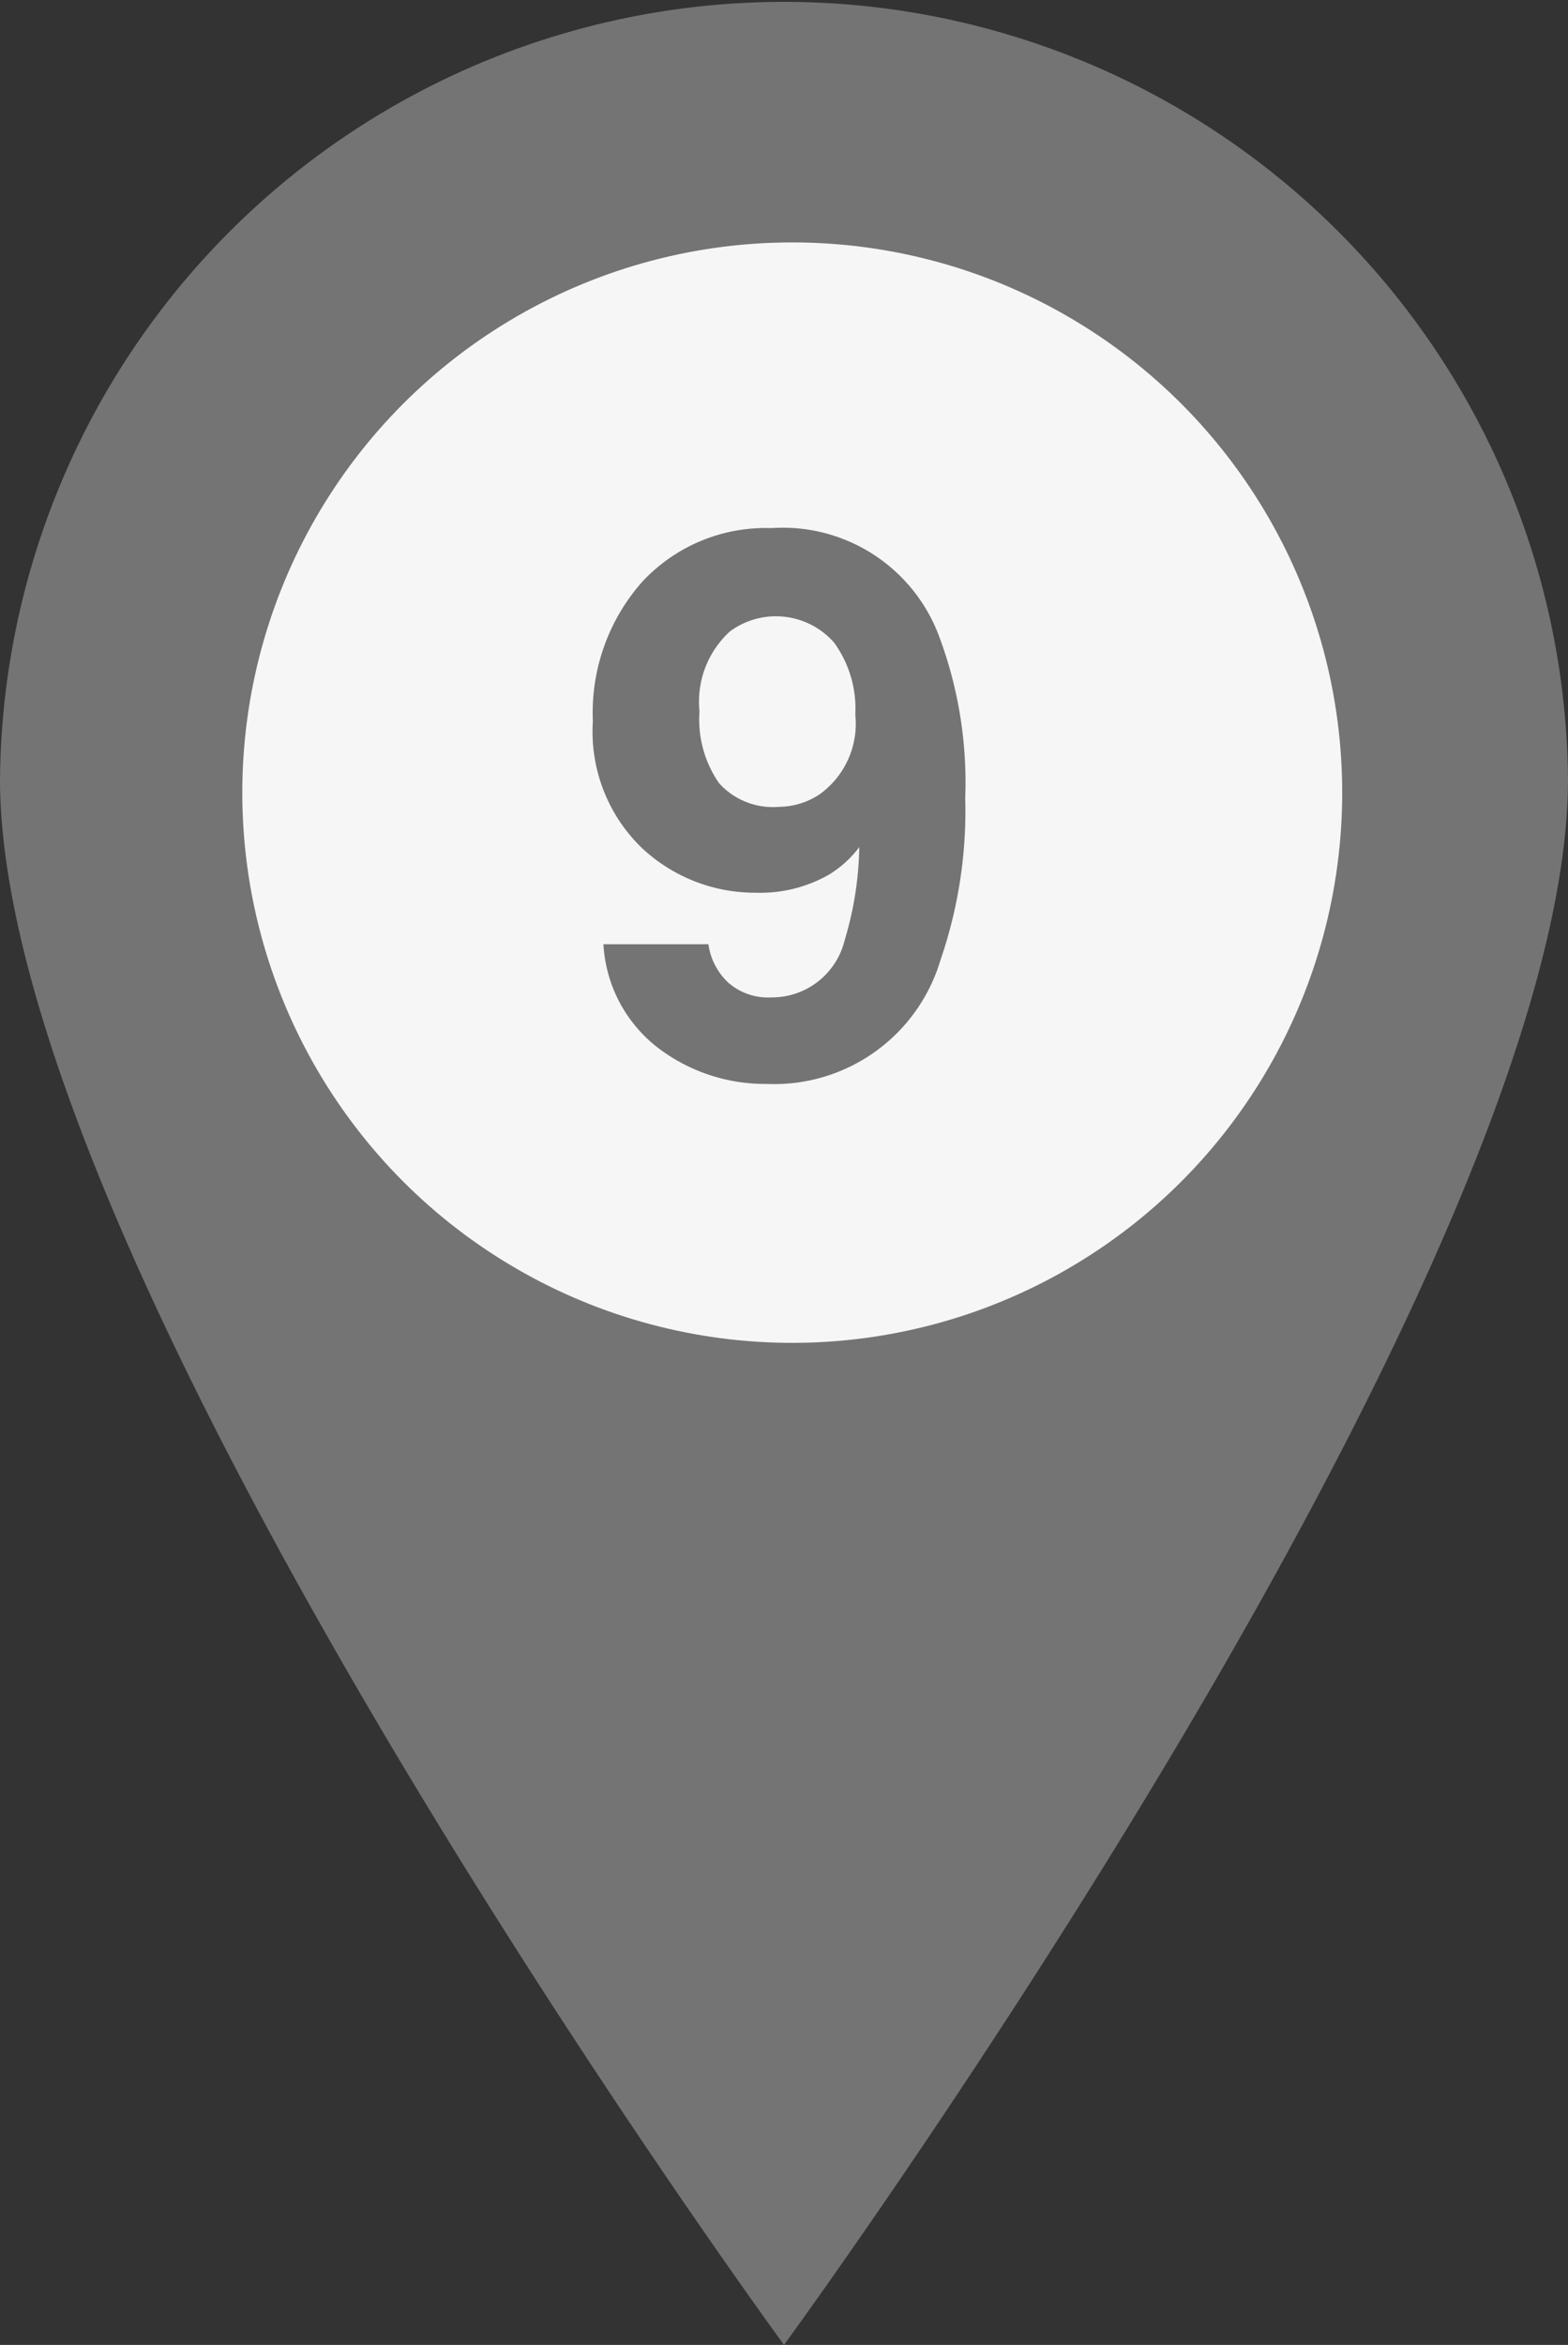
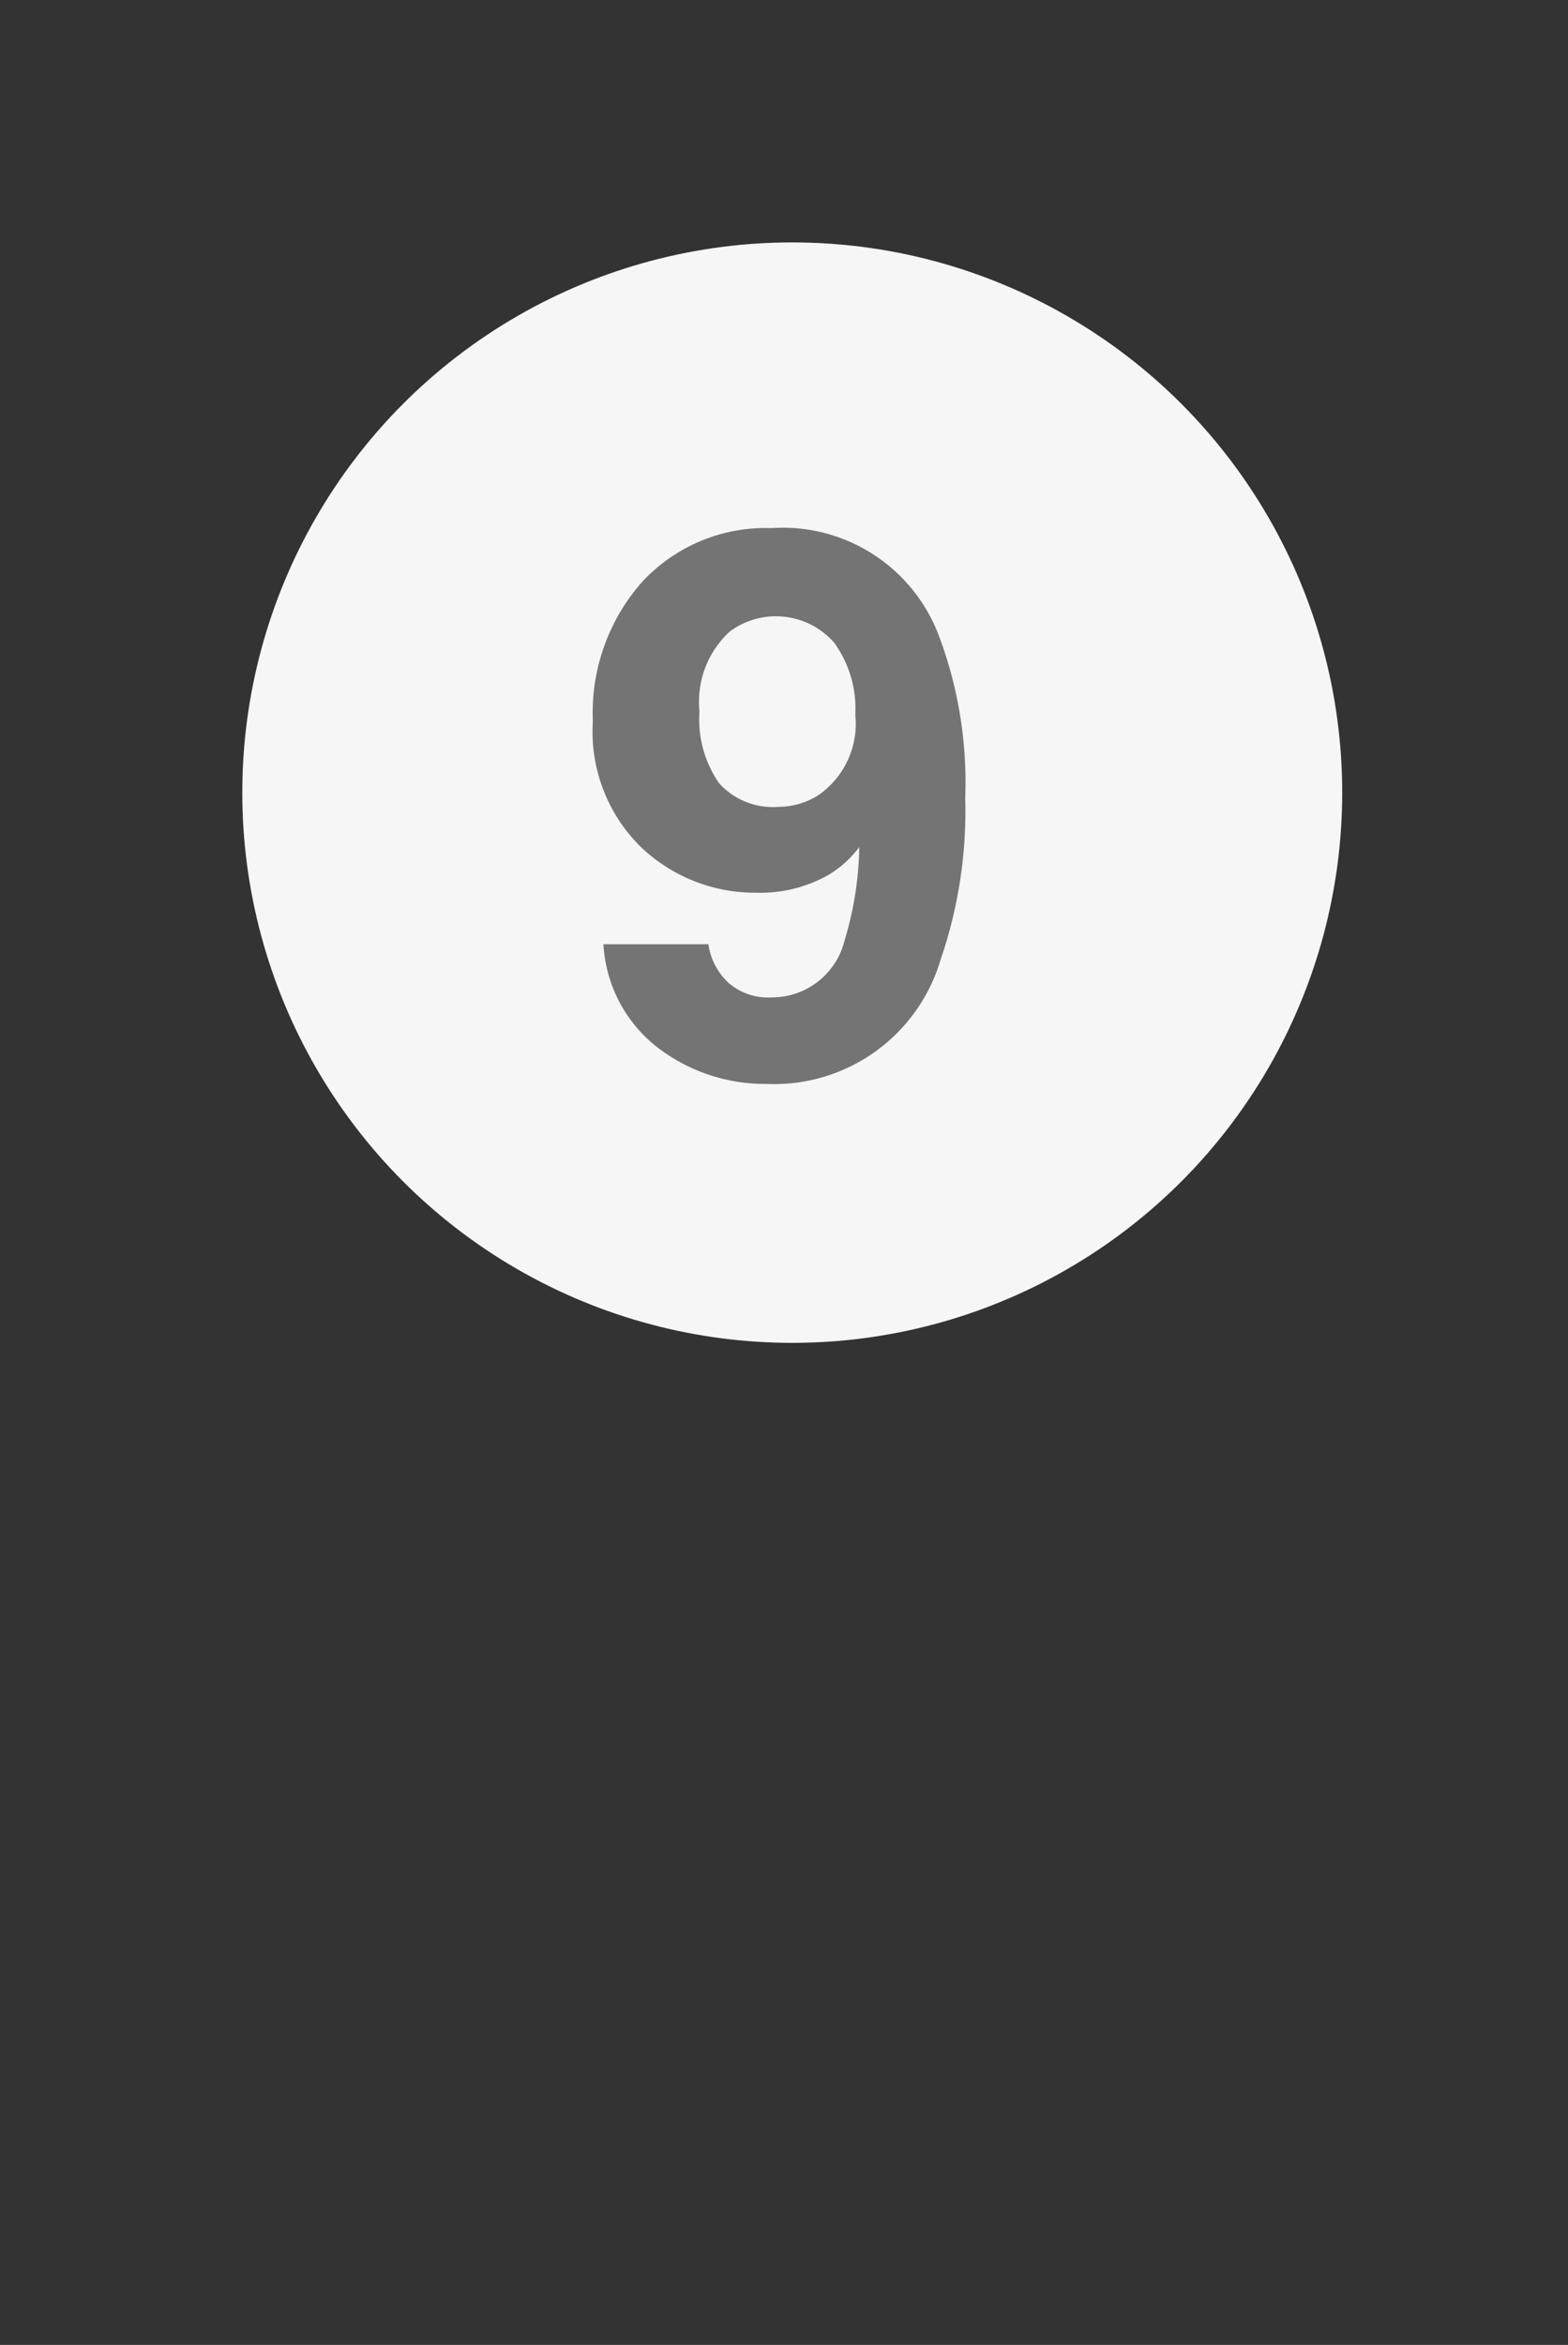
<svg xmlns="http://www.w3.org/2000/svg" id="marker" width="47.5" height="71" viewBox="0 0 47.5 71">
  <rect x="0" y="0" width="47.5" height="71" fill="#333333" stroke="none" />
  <defs>
    <style>
      .cls-1 {
        fill: #747474;
        fill-rule: evenodd;
      }

      .cls-2 {
        fill: #f6f6f6;
      }
    </style>
  </defs>
-   <path id="シェイプ_803" data-name="シェイプ 803" class="cls-1" d="M1273.25,1068.09a23.751,23.751,0,0,0-47.5,0c0,14.98,23.75,47.41,23.75,47.41S1273.25,1083.07,1273.25,1068.09Z" transform="translate(-1225.75 -1044.5)" />
  <ellipse id="楕円形_804" data-name="楕円形 804" class="cls-2" cx="24" cy="24" rx="16.66" ry="16.66" />
  <path id="_9" data-name="9" class="cls-1" d="M1243.71,1066.34a4.893,4.893,0,0,0,1.5,3.85,5.012,5.012,0,0,0,3.43,1.34,4.208,4.208,0,0,0,2.21-.54,3.284,3.284,0,0,0,.93-0.84,10.229,10.229,0,0,1-.44,2.81,2.268,2.268,0,0,1-2.22,1.74,1.83,1.83,0,0,1-1.3-.44,1.959,1.959,0,0,1-.61-1.17h-3.18a4.254,4.254,0,0,0,1.67,3.15,5.359,5.359,0,0,0,3.28,1.08,5.255,5.255,0,0,0,5.26-3.75,13.892,13.892,0,0,0,.75-4.91,12.617,12.617,0,0,0-.79-4.89,5.053,5.053,0,0,0-5.08-3.28,5.107,5.107,0,0,0-3.91,1.62,5.979,5.979,0,0,0-1.5,4.23h0Zm5.63,2.59a2.191,2.191,0,0,1-1.81-.72,3.385,3.385,0,0,1-.59-2.17,2.881,2.881,0,0,1,.92-2.42,2.346,2.346,0,0,1,3.16.34,3.408,3.408,0,0,1,.64,2.18,2.632,2.632,0,0,1-1.08,2.41,2.257,2.257,0,0,1-1.24.38h0Z" transform="translate(-1225.75 -1044.5)" />
</svg>